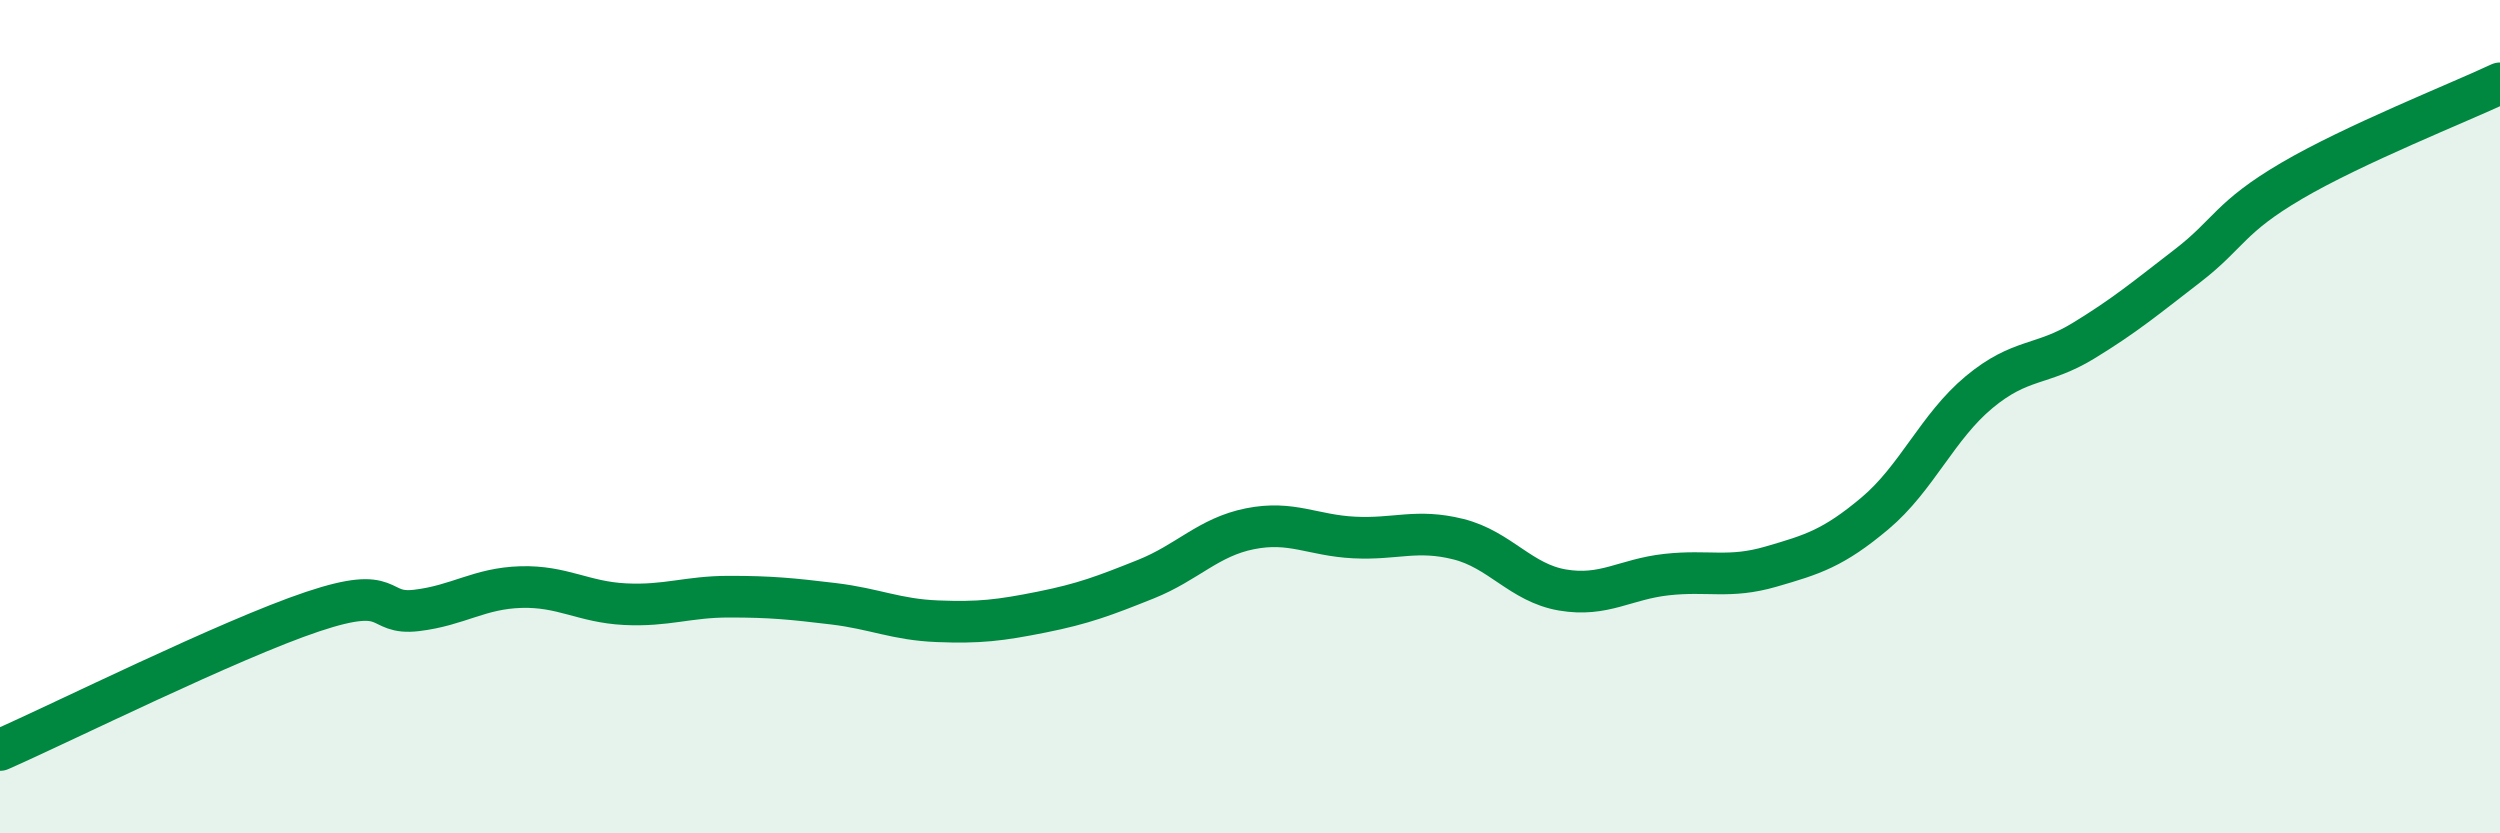
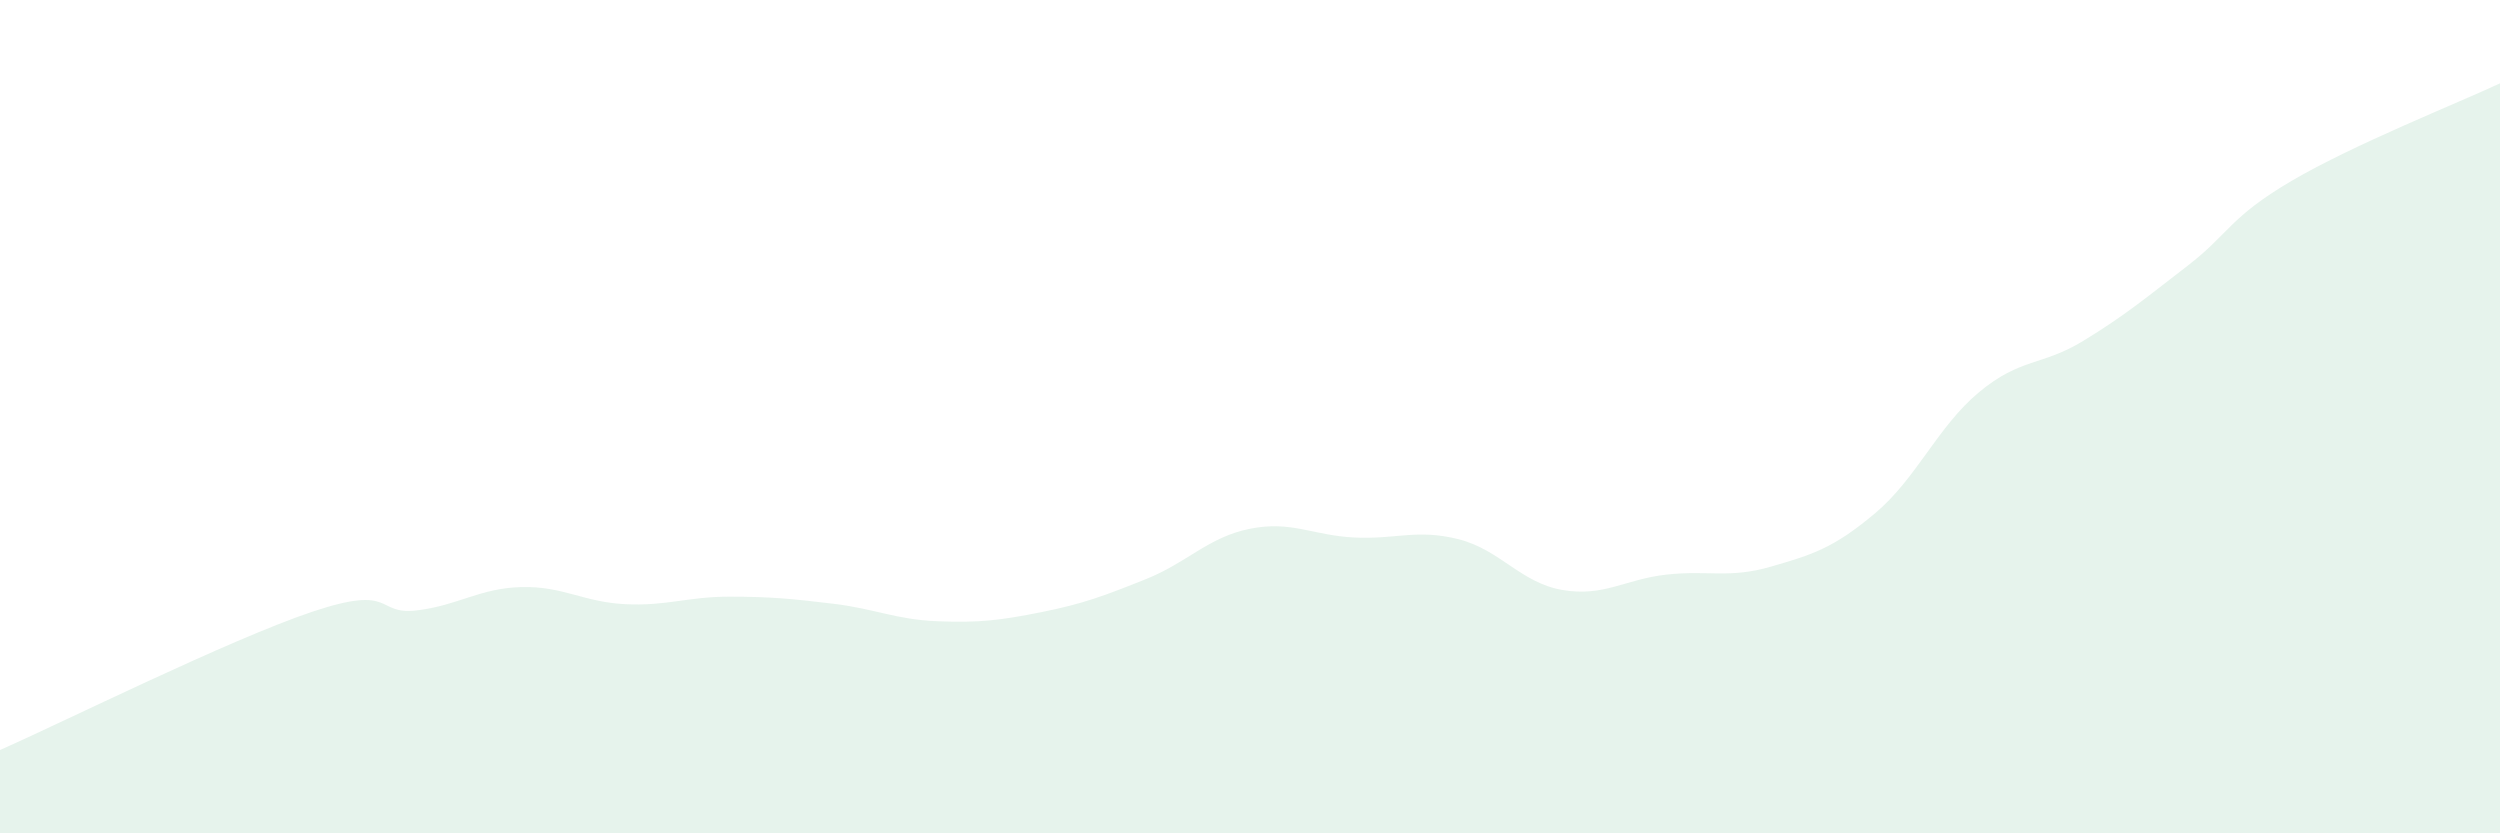
<svg xmlns="http://www.w3.org/2000/svg" width="60" height="20" viewBox="0 0 60 20">
  <path d="M 0,18 C 1.5,17.34 5.5,15.35 7.5,14.68 C 9.5,14.01 9,14.77 10,14.65 C 11,14.53 11.5,14.12 12.5,14.09 C 13.5,14.06 14,14.45 15,14.5 C 16,14.55 16.5,14.32 17.5,14.32 C 18.5,14.32 19,14.37 20,14.49 C 21,14.61 21.5,14.87 22.5,14.91 C 23.5,14.95 24,14.89 25,14.69 C 26,14.49 26.5,14.3 27.5,13.9 C 28.5,13.5 29,12.89 30,12.69 C 31,12.49 31.5,12.85 32.5,12.9 C 33.5,12.95 34,12.69 35,12.94 C 36,13.19 36.5,13.99 37.5,14.16 C 38.5,14.33 39,13.9 40,13.79 C 41,13.68 41.5,13.89 42.5,13.6 C 43.5,13.31 44,13.16 45,12.32 C 46,11.48 46.5,10.24 47.5,9.41 C 48.5,8.58 49,8.79 50,8.18 C 51,7.57 51.5,7.15 52.5,6.38 C 53.5,5.61 53.5,5.22 55,4.34 C 56.5,3.46 59,2.47 60,2L60 20L0 20Z" fill="#008740" opacity="0.1" stroke-linecap="round" stroke-linejoin="round" />
-   <path d="M 0,18 C 1.5,17.34 5.5,15.35 7.5,14.68 C 9.5,14.01 9,14.77 10,14.65 C 11,14.53 11.5,14.12 12.5,14.09 C 13.5,14.06 14,14.45 15,14.5 C 16,14.55 16.5,14.32 17.5,14.32 C 18.5,14.32 19,14.37 20,14.49 C 21,14.61 21.5,14.87 22.5,14.91 C 23.5,14.95 24,14.89 25,14.69 C 26,14.49 26.5,14.3 27.5,13.9 C 28.5,13.5 29,12.89 30,12.69 C 31,12.49 31.5,12.85 32.5,12.9 C 33.5,12.95 34,12.69 35,12.94 C 36,13.19 36.5,13.99 37.5,14.16 C 38.5,14.33 39,13.9 40,13.79 C 41,13.68 41.5,13.89 42.5,13.6 C 43.5,13.31 44,13.16 45,12.32 C 46,11.48 46.5,10.24 47.5,9.41 C 48.5,8.58 49,8.79 50,8.18 C 51,7.57 51.5,7.15 52.5,6.38 C 53.5,5.61 53.5,5.22 55,4.34 C 56.5,3.46 59,2.47 60,2" stroke="#008740" stroke-width="1" fill="none" stroke-linecap="round" stroke-linejoin="round" />
</svg>